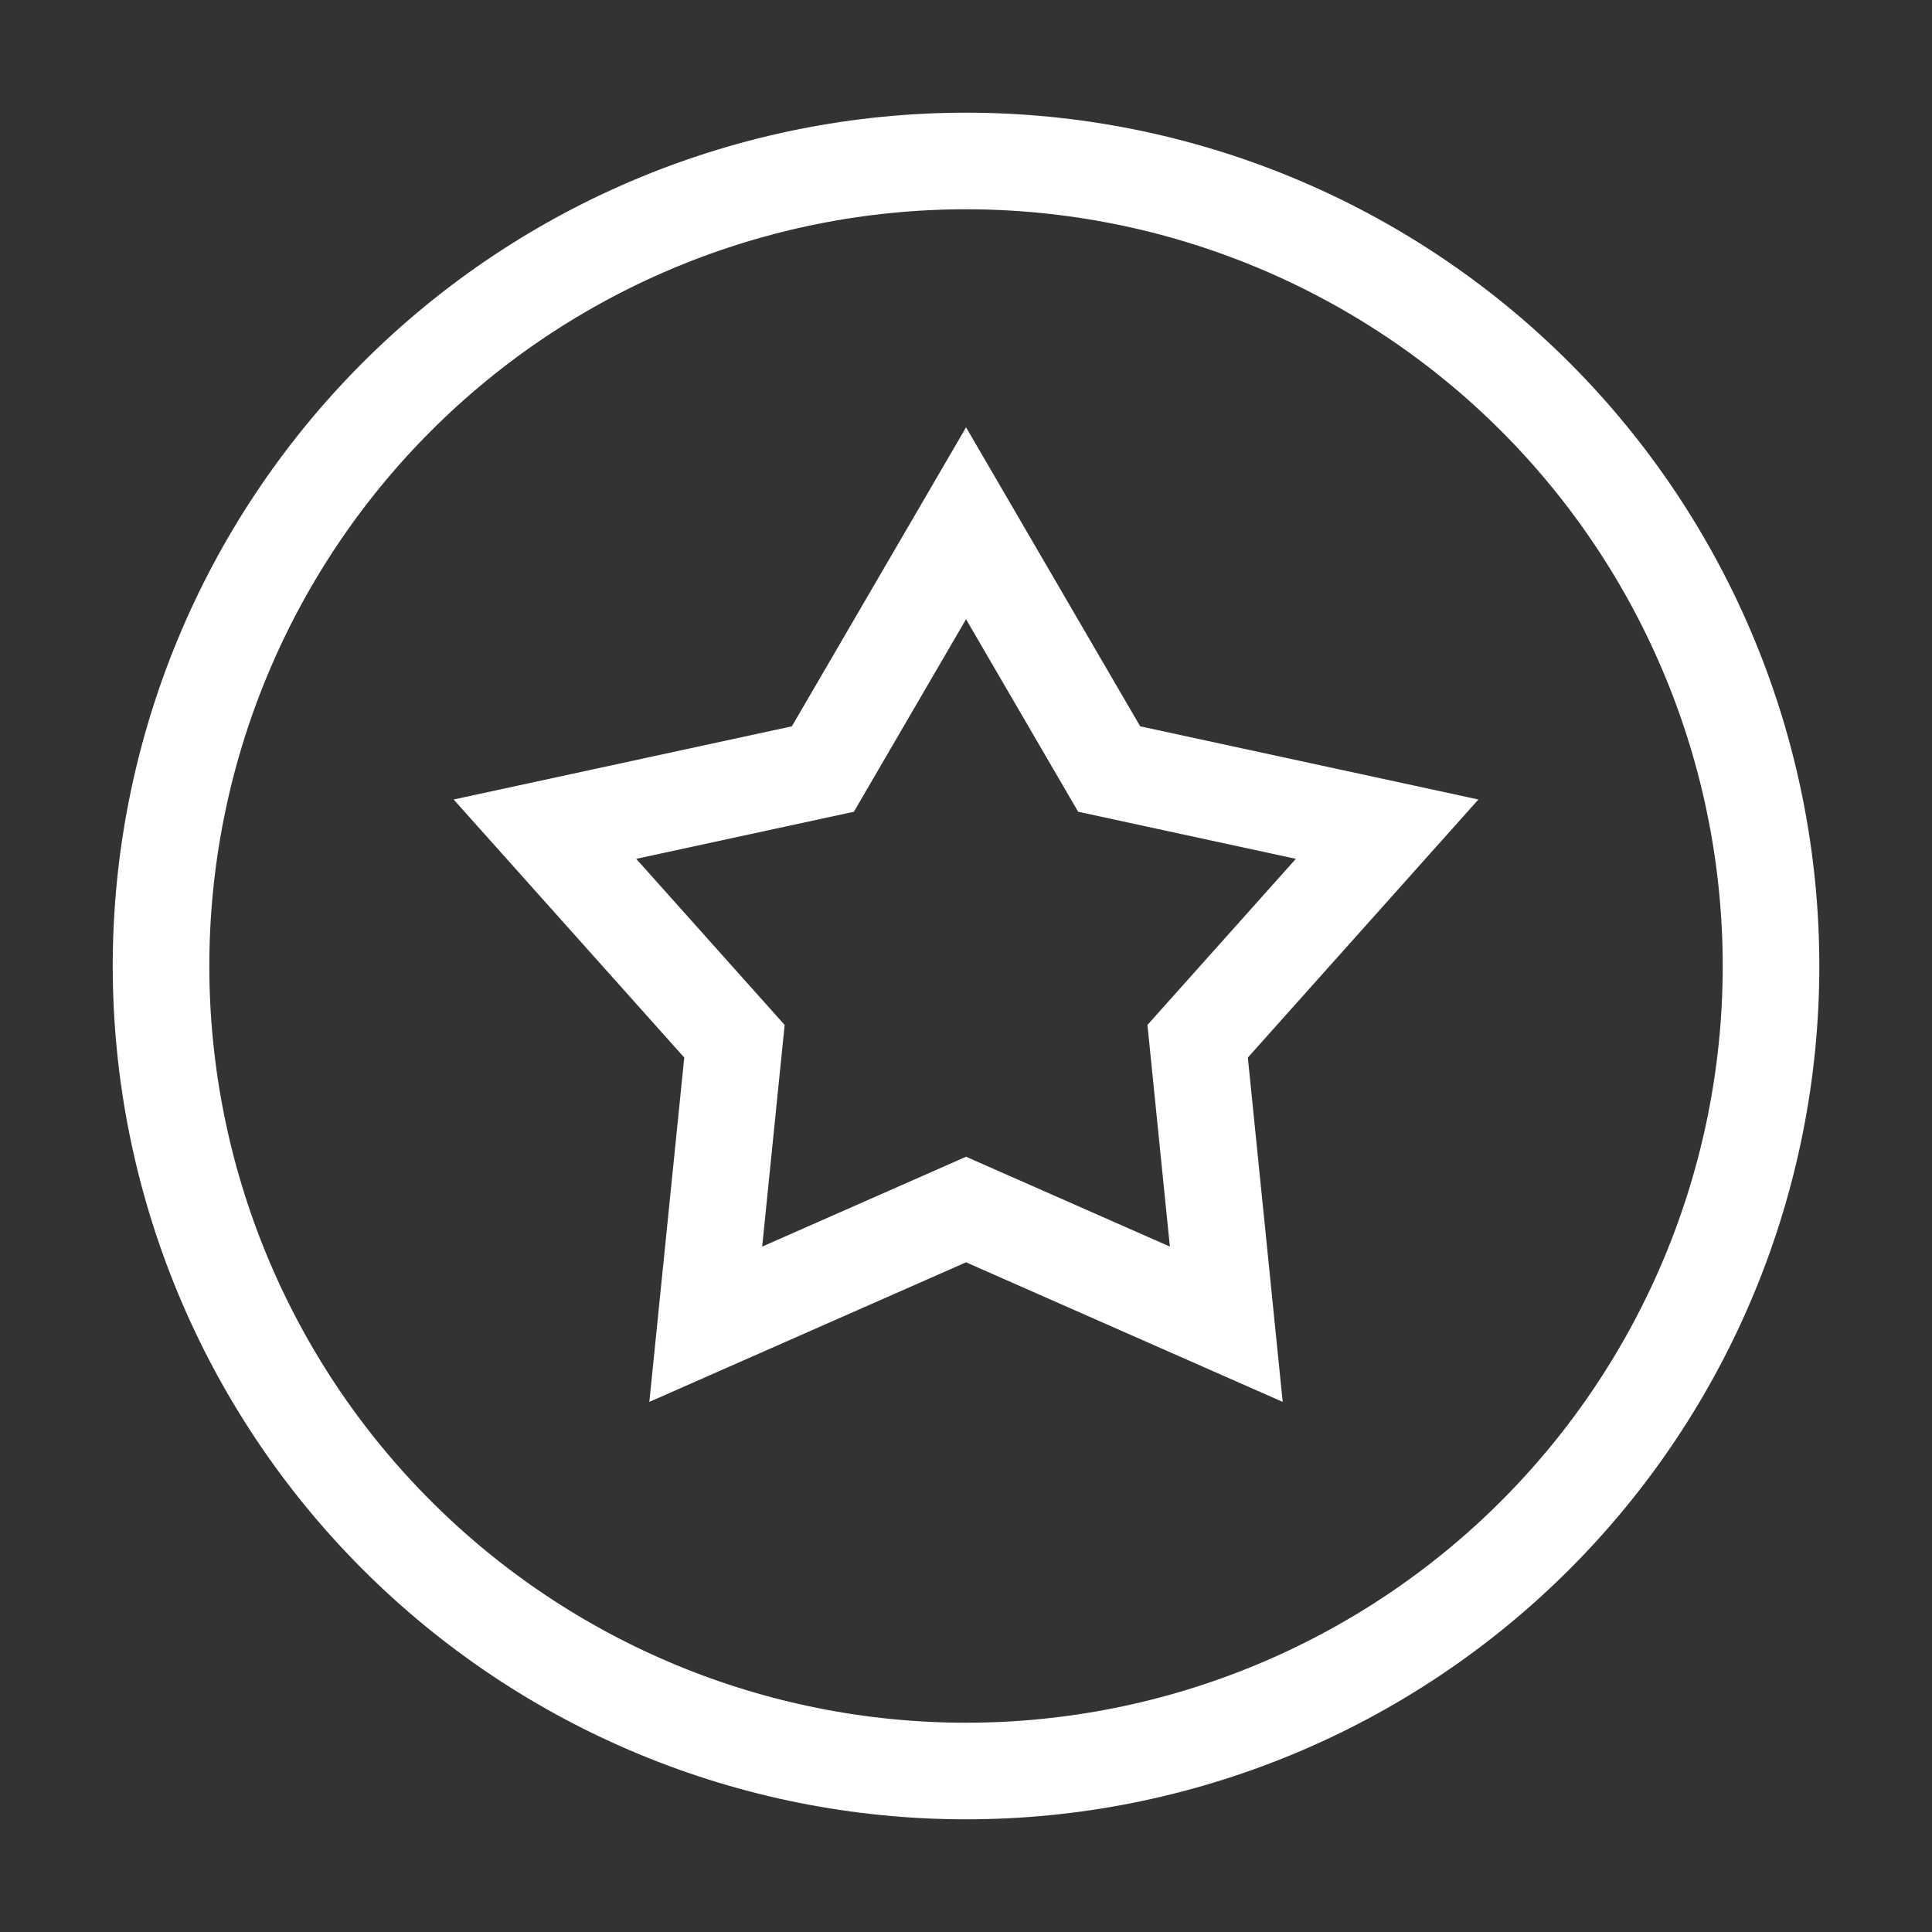
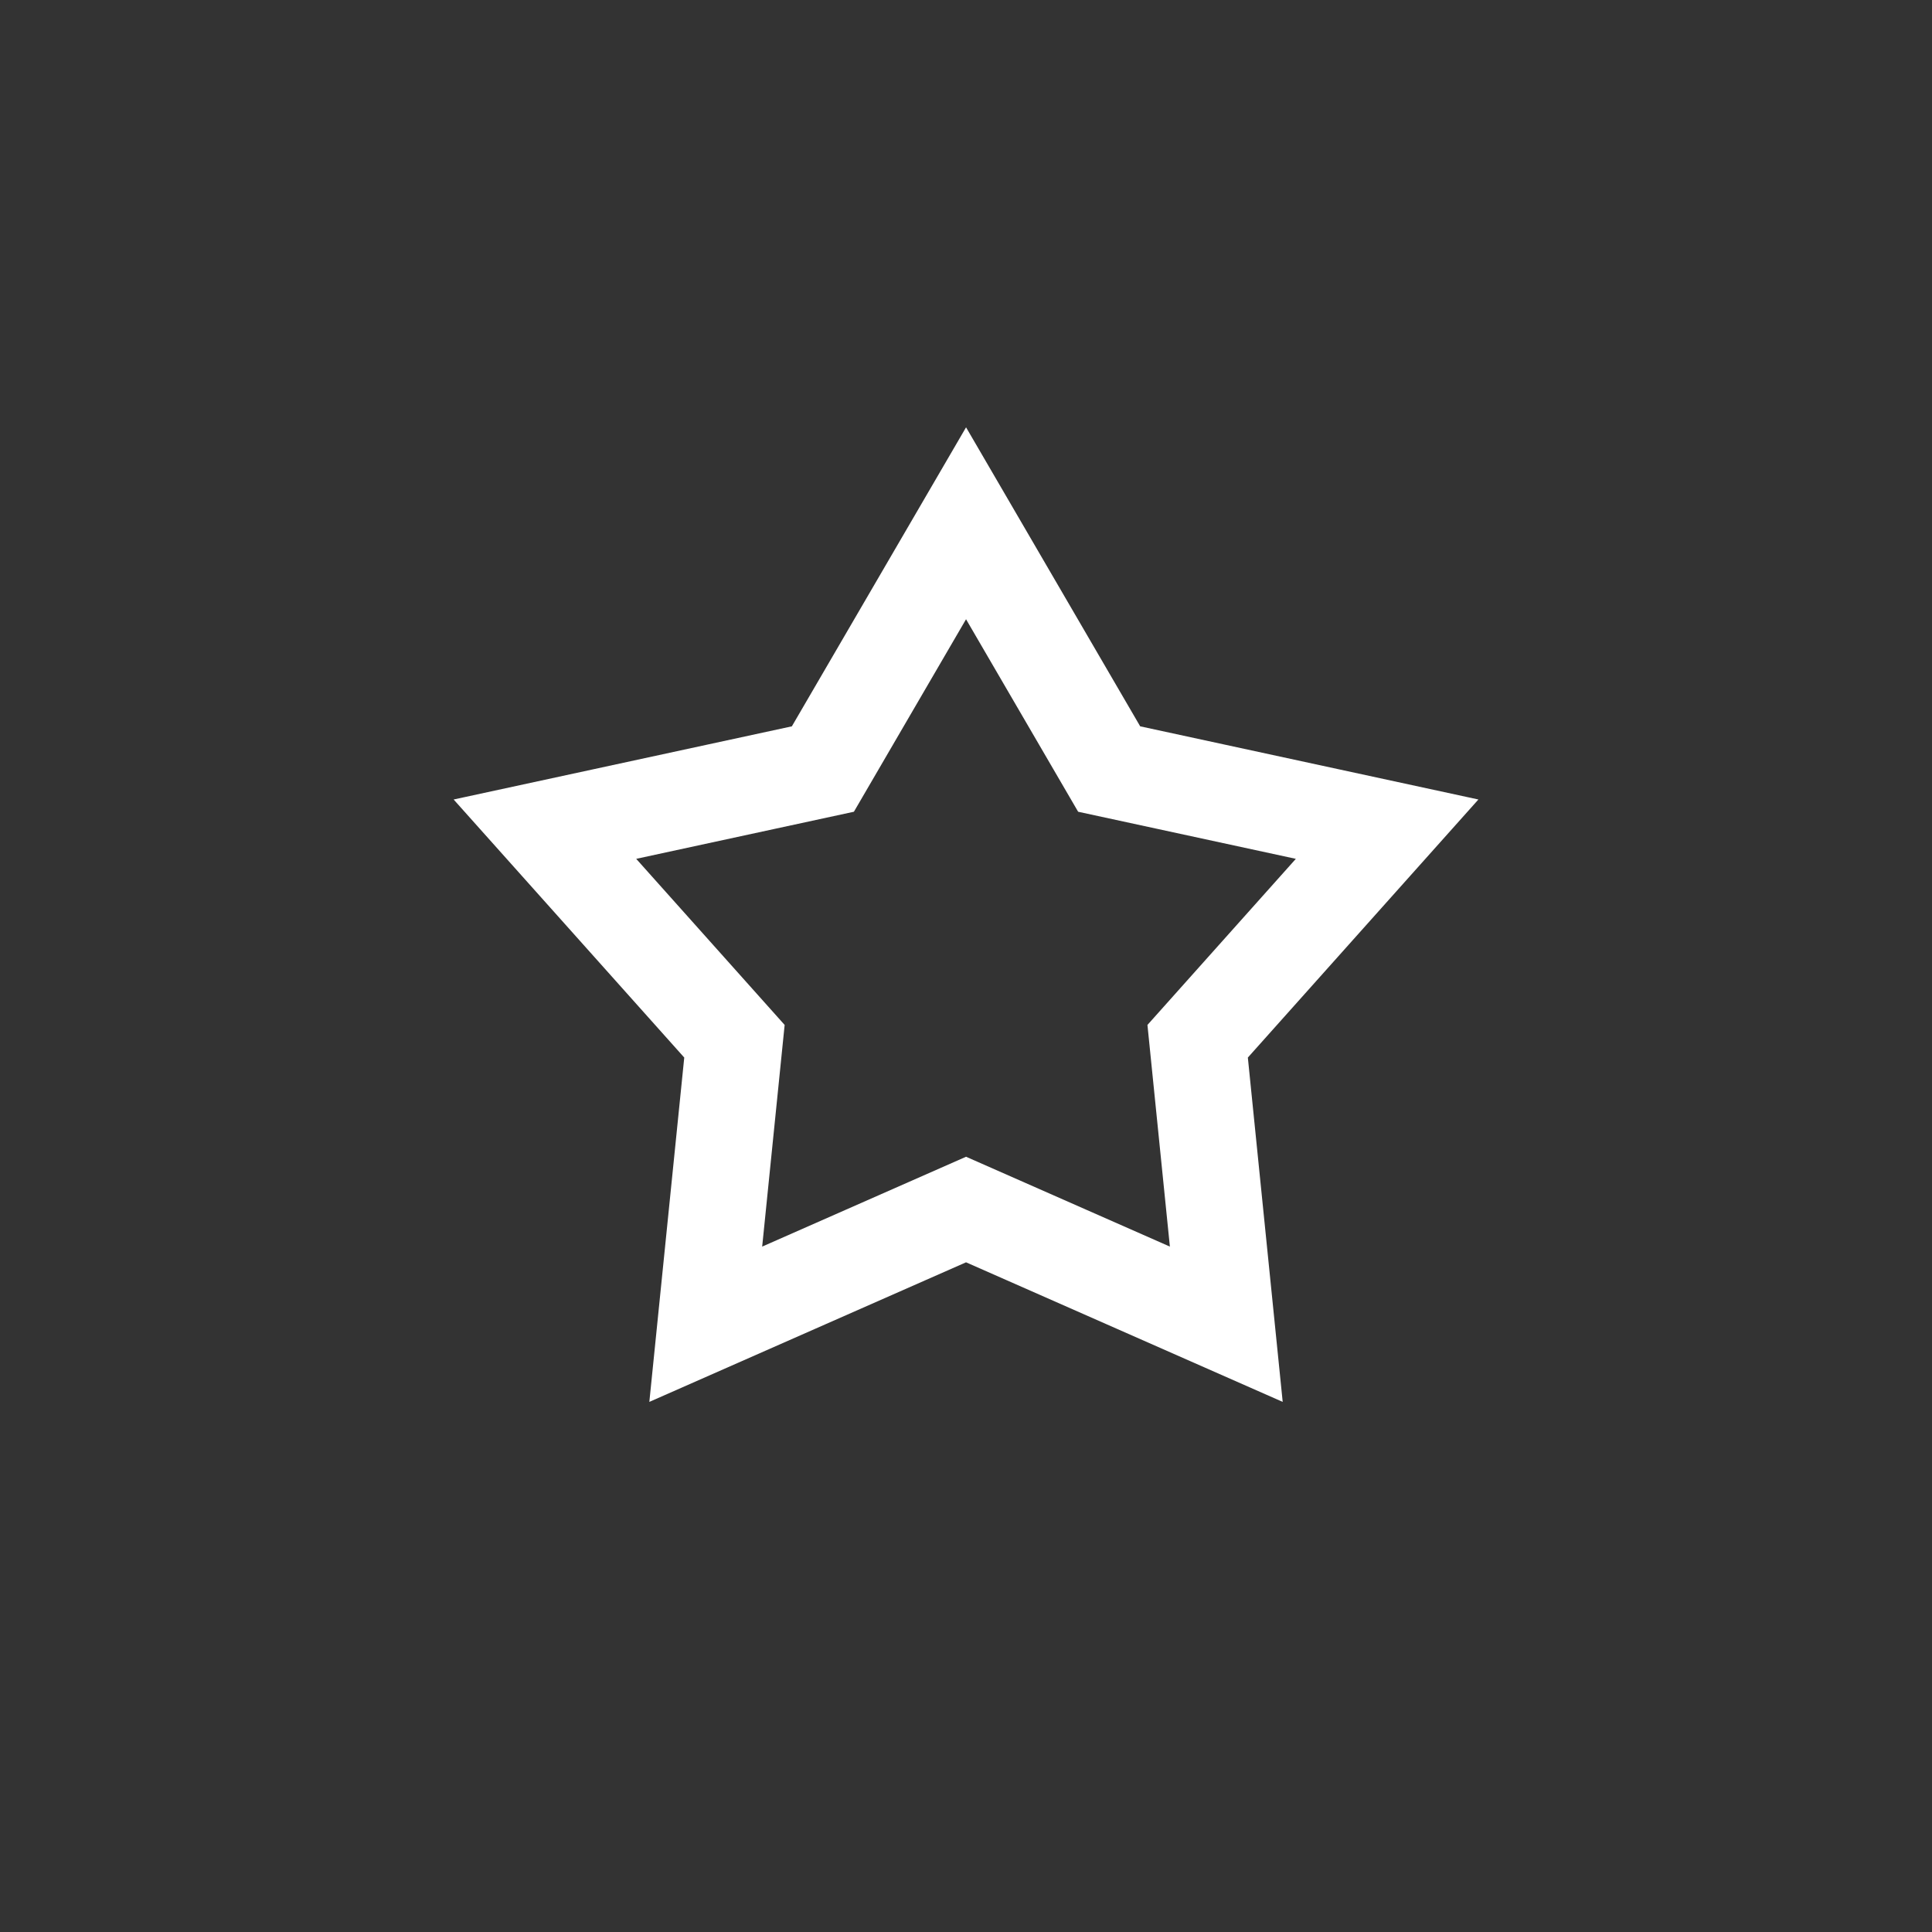
<svg xmlns="http://www.w3.org/2000/svg" width="40" height="40" viewBox="0 0 40 40" fill="none">
  <rect x="0" y="0" width="40" height="40" fill="#333333" stroke="none" />
-   <path d="M3.334 20C3.334 24.42 5.09 28.66 8.216 31.785C11.341 34.911 15.58 36.667 20.001 36.667C24.421 36.667 28.66 34.911 31.786 31.785C34.911 28.66 36.667 24.42 36.667 20C36.667 15.58 34.911 11.341 31.786 8.215C28.66 5.089 24.421 3.333 20.001 3.333C15.58 3.333 11.341 5.089 8.216 8.215C5.09 11.341 3.334 15.58 3.334 20Z" stroke="white" stroke-width="2" />
  <path d="M20.001 10.834L22.964 15.922L28.719 17.167L24.796 21.558L25.389 27.417L20.001 25.042L14.612 27.417L15.206 21.558L11.282 17.167L17.037 15.922L20.001 10.834Z" stroke="white" stroke-width="2" />
</svg>